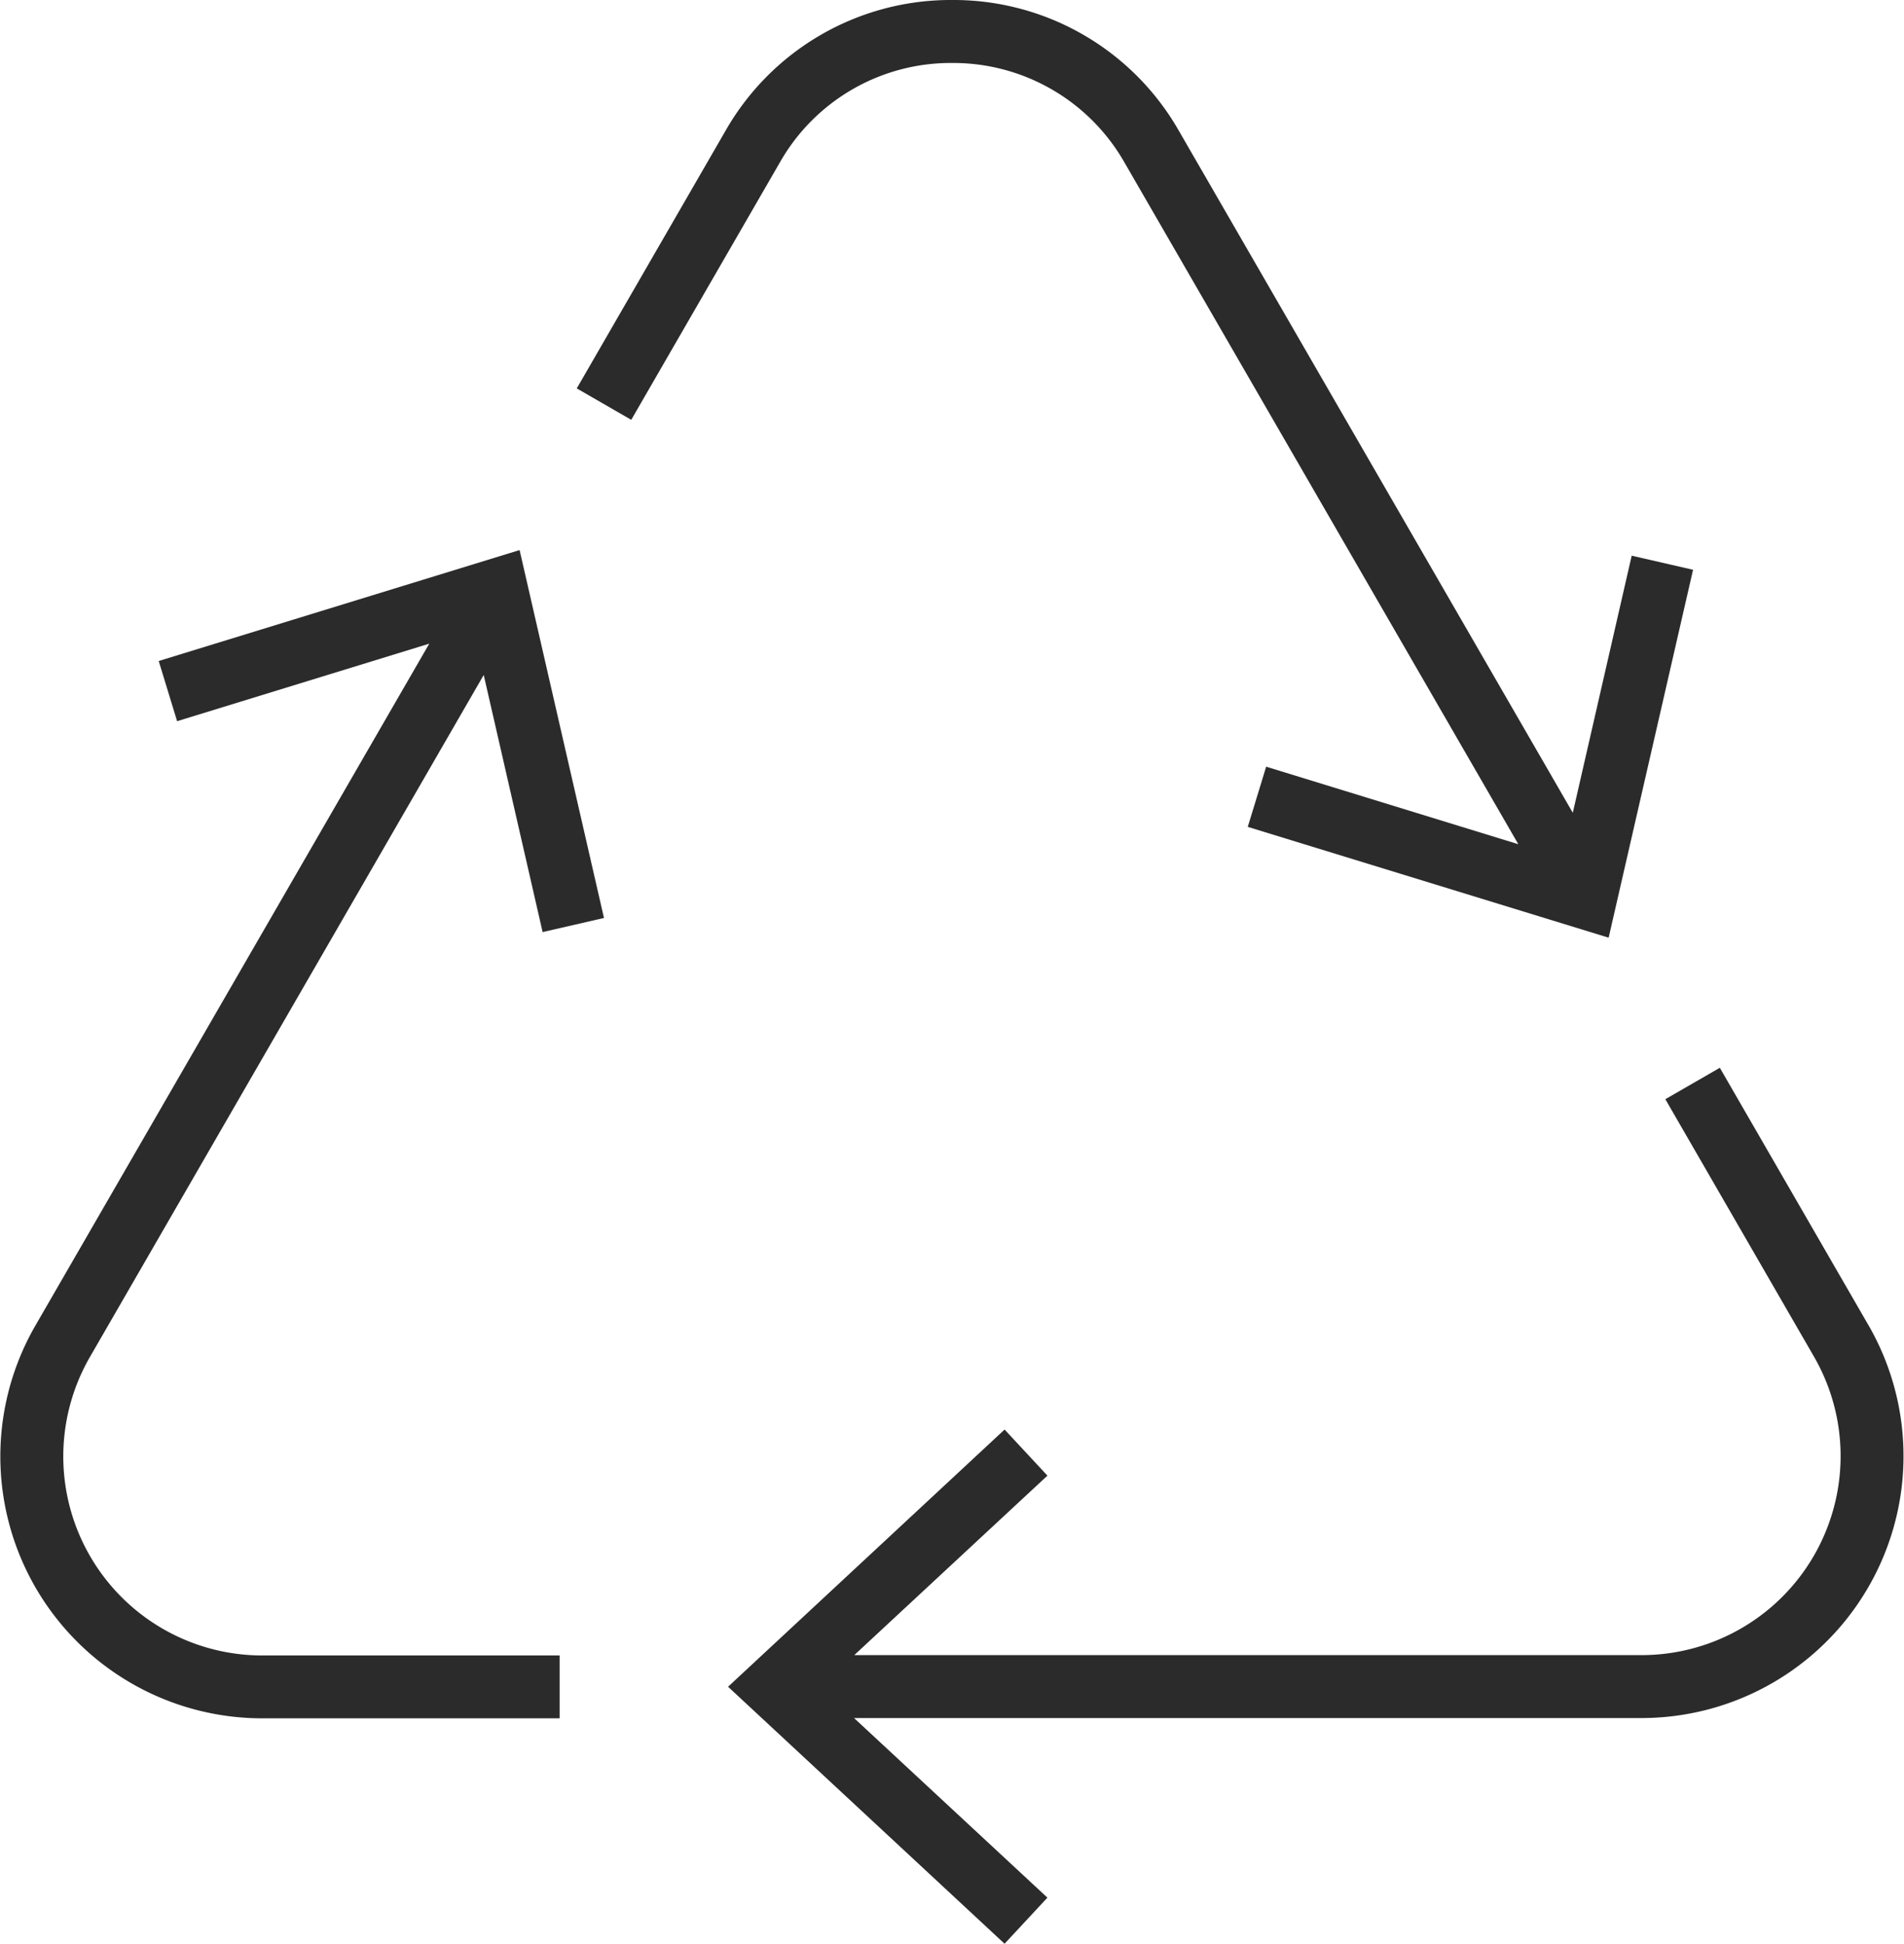
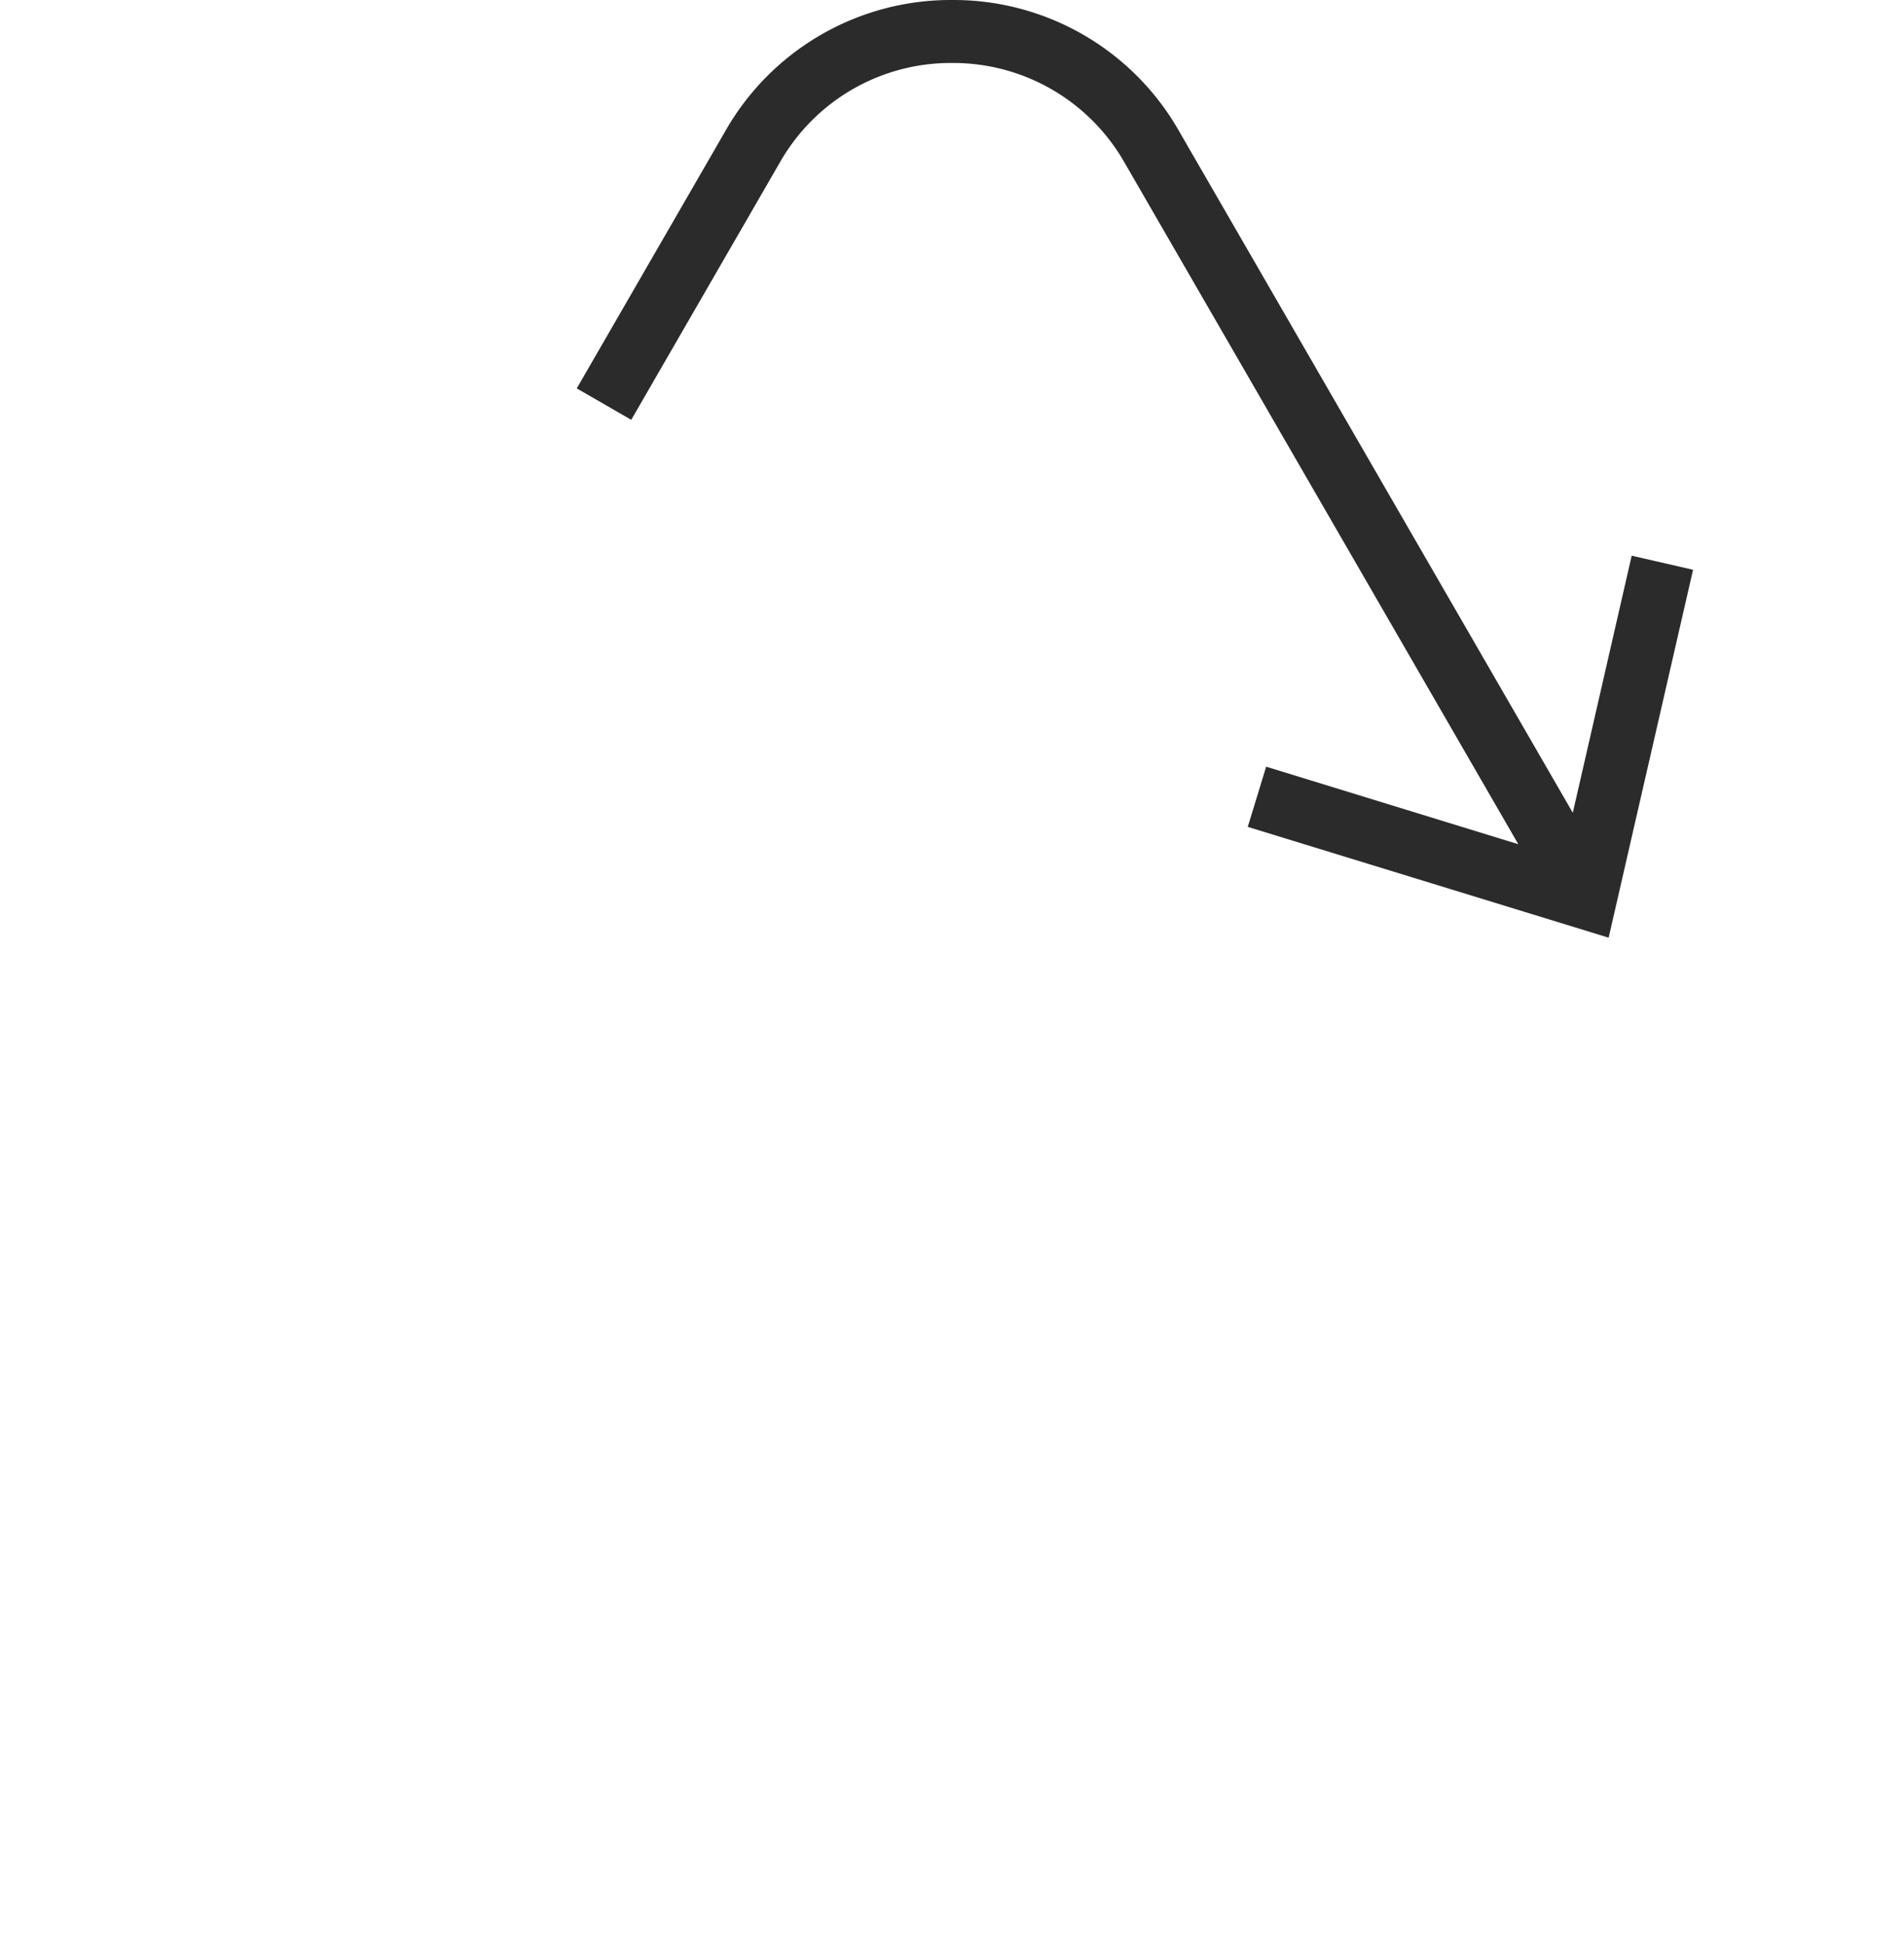
<svg xmlns="http://www.w3.org/2000/svg" id="Group_497" data-name="Group 497" width="75.901" height="77.5" viewBox="0 0 75.901 77.5">
  <g id="Group_496" data-name="Group 496" transform="translate(0 0)">
    <g id="Group_493" data-name="Group 493" transform="translate(29.024 42.574)">
-       <path id="Path_416" data-name="Path 416" d="M466.221,798.505l-5.926-10.265-2.172,1.253,5.926,10.265a7.936,7.936,0,0,1-6.873,11.9H425.791l7.7-7.156-1.708-1.838L420.76,812.919l11.022,10.247,1.708-1.838-7.708-7.161h31.395a10.446,10.446,0,0,0,9.045-15.662Z" transform="translate(-420.76 -788.24)" fill="#2b2b2b" />
-     </g>
+       </g>
    <g id="Group_494" data-name="Group 494" transform="translate(22.991)">
-       <path id="Path_417" data-name="Path 417" d="M422.722,699.011h0a7.86,7.86,0,0,1,6.873,3.968l15.7,27.181-10.052-3.091-.733,2.4,14.386,4.418,3.365-14.669-2.446-.562-2.348,10.251-15.7-27.186a10.34,10.34,0,0,0-9.04-5.221h0a10.334,10.334,0,0,0-9.04,5.221l-5.926,10.265,2.172,1.253,5.926-10.265A7.835,7.835,0,0,1,422.722,699.011Z" transform="translate(-407.76 -696.5)" fill="#2b2b2b" />
+       <path id="Path_417" data-name="Path 417" d="M422.722,699.011h0a7.86,7.86,0,0,1,6.873,3.968l15.7,27.181-10.052-3.091-.733,2.4,14.386,4.418,3.365-14.669-2.446-.562-2.348,10.251-15.7-27.186a10.34,10.34,0,0,0-9.04-5.221h0a10.334,10.334,0,0,0-9.04,5.221l-5.926,10.265,2.172,1.253,5.926-10.265A7.835,7.835,0,0,1,422.722,699.011" transform="translate(-407.76 -696.5)" fill="#2b2b2b" />
    </g>
    <g id="Group_495" data-name="Group 495" transform="translate(0 21.932)">
-       <path id="Path_418" data-name="Path 418" d="M377.5,748.74l2.348,10.251,2.446-.562L378.93,743.76l-14.386,4.423.733,2.4,10.052-3.091-15.7,27.186a10.442,10.442,0,0,0,9.04,15.662h11.857v-2.506H368.674a7.936,7.936,0,0,1-6.873-11.9Z" transform="translate(-358.217 -743.76)" fill="#2b2b2b" />
-     </g>
+       </g>
  </g>
</svg>